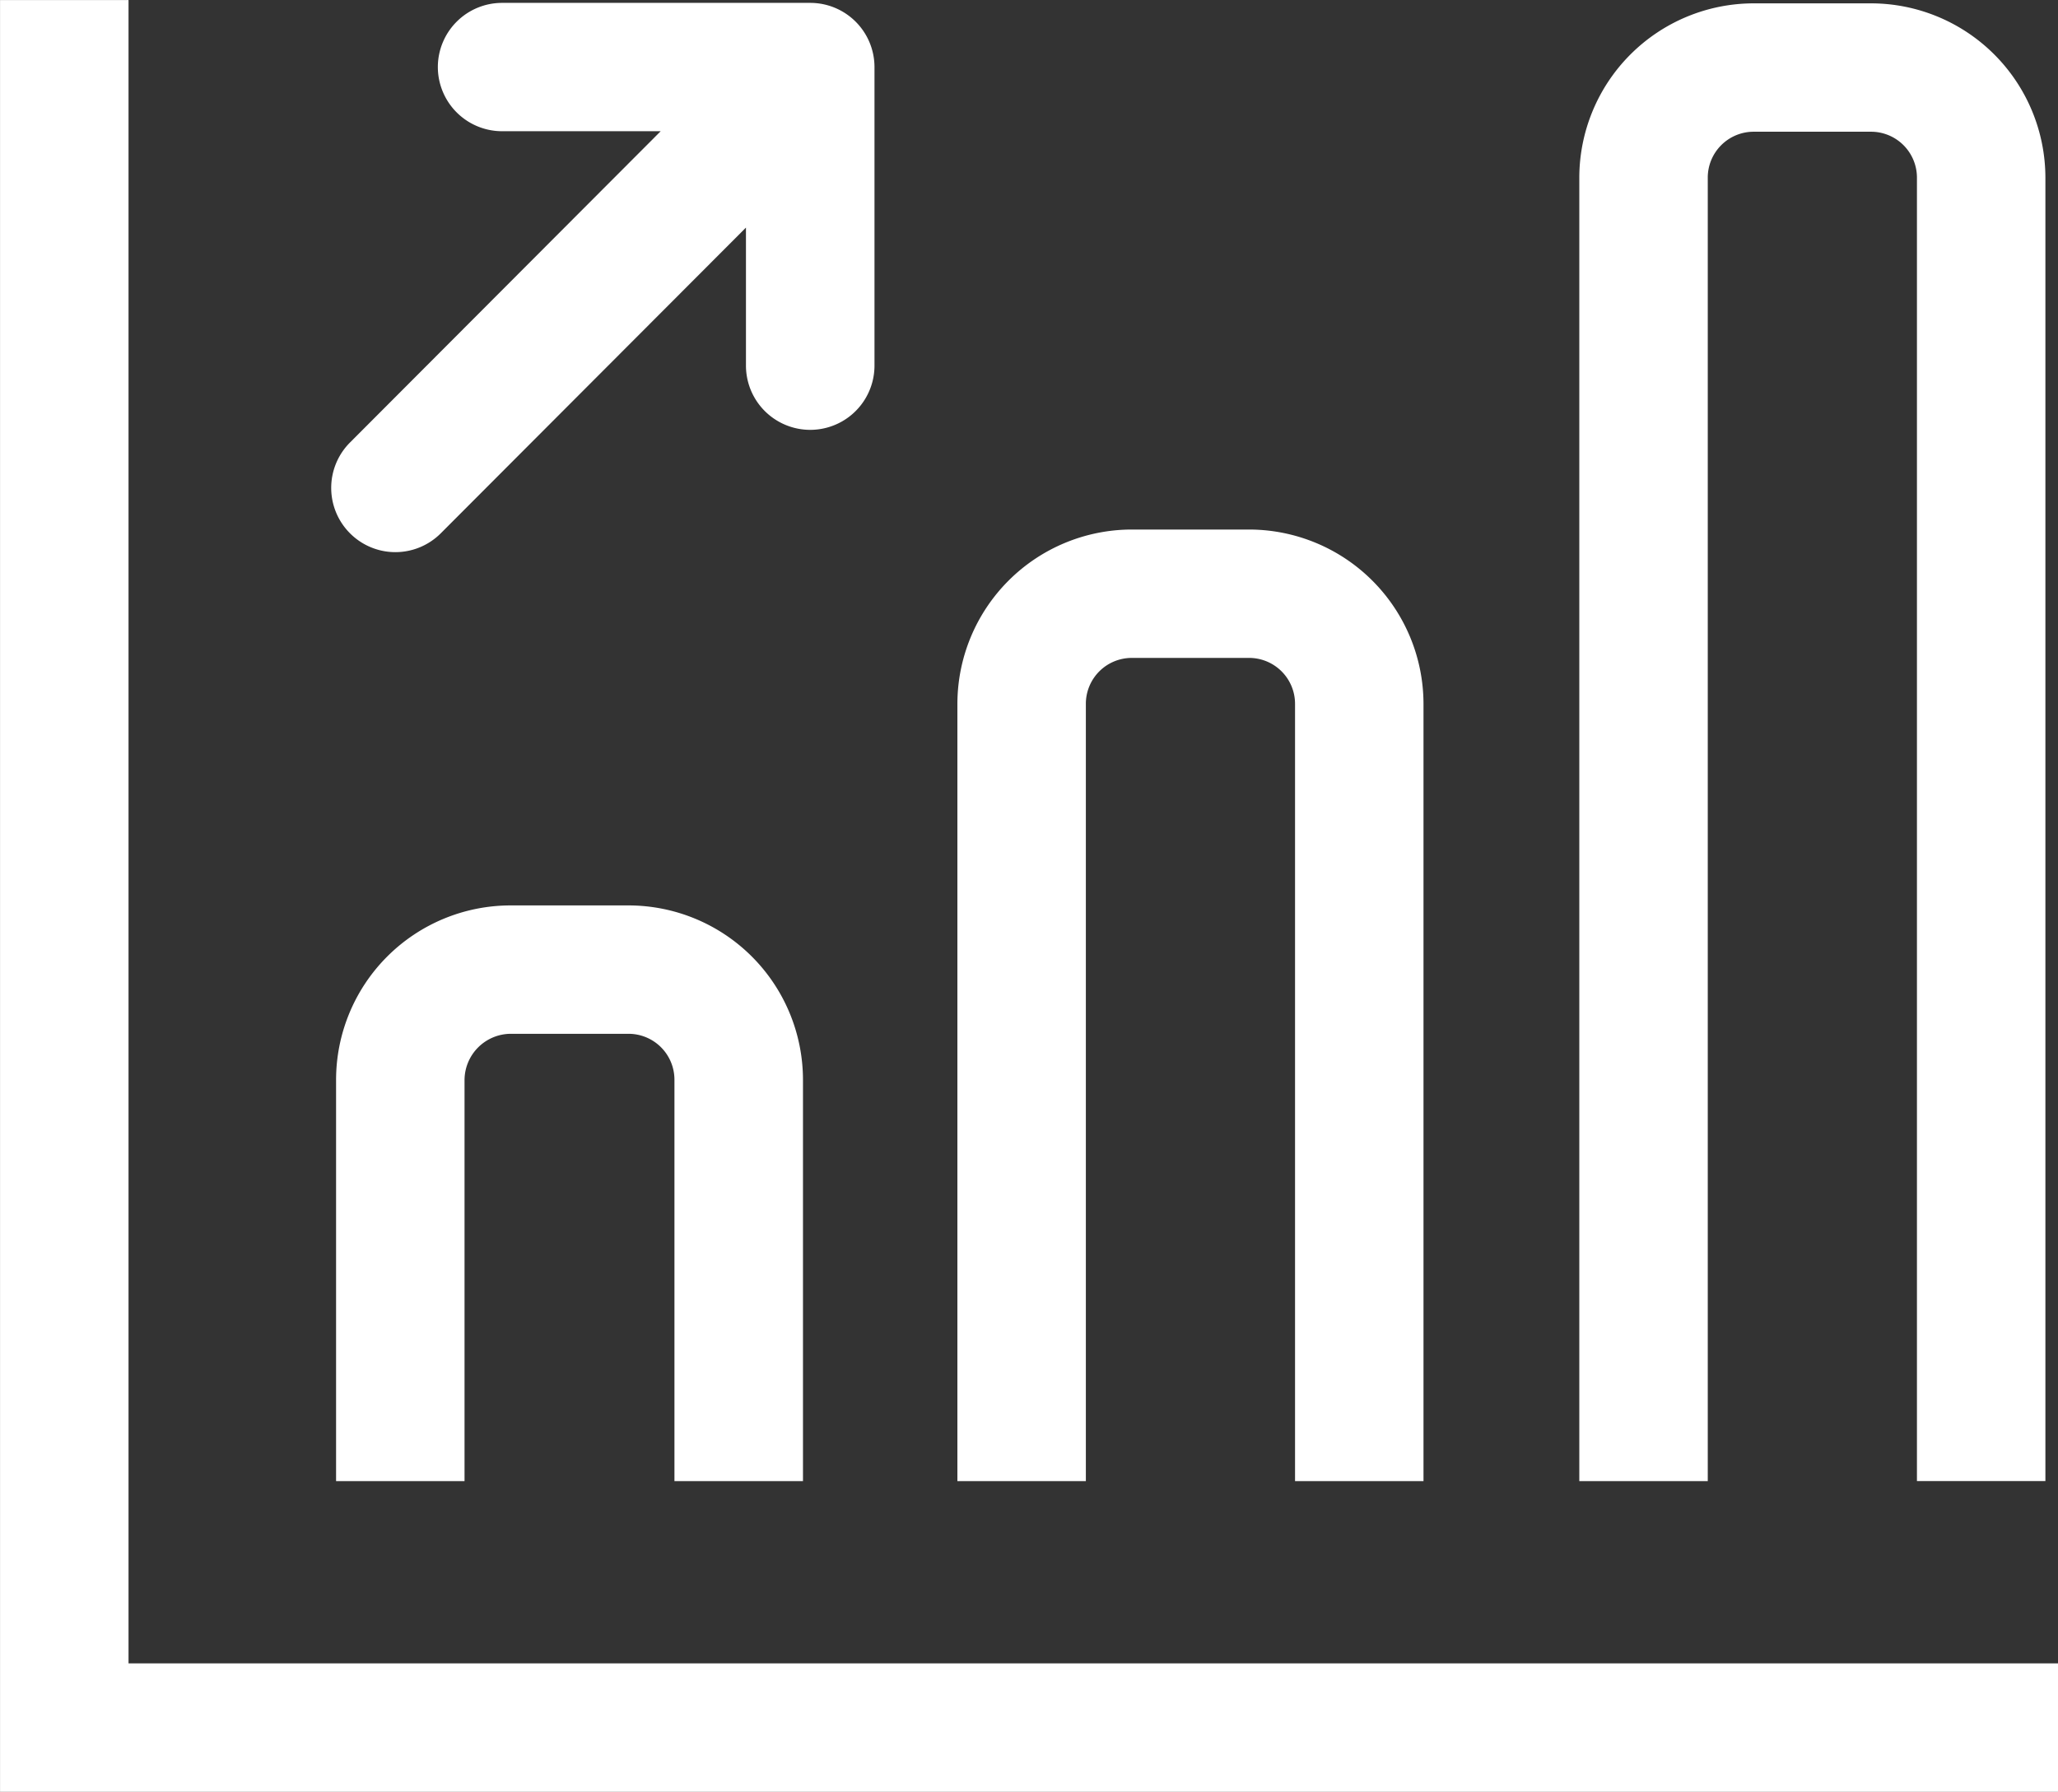
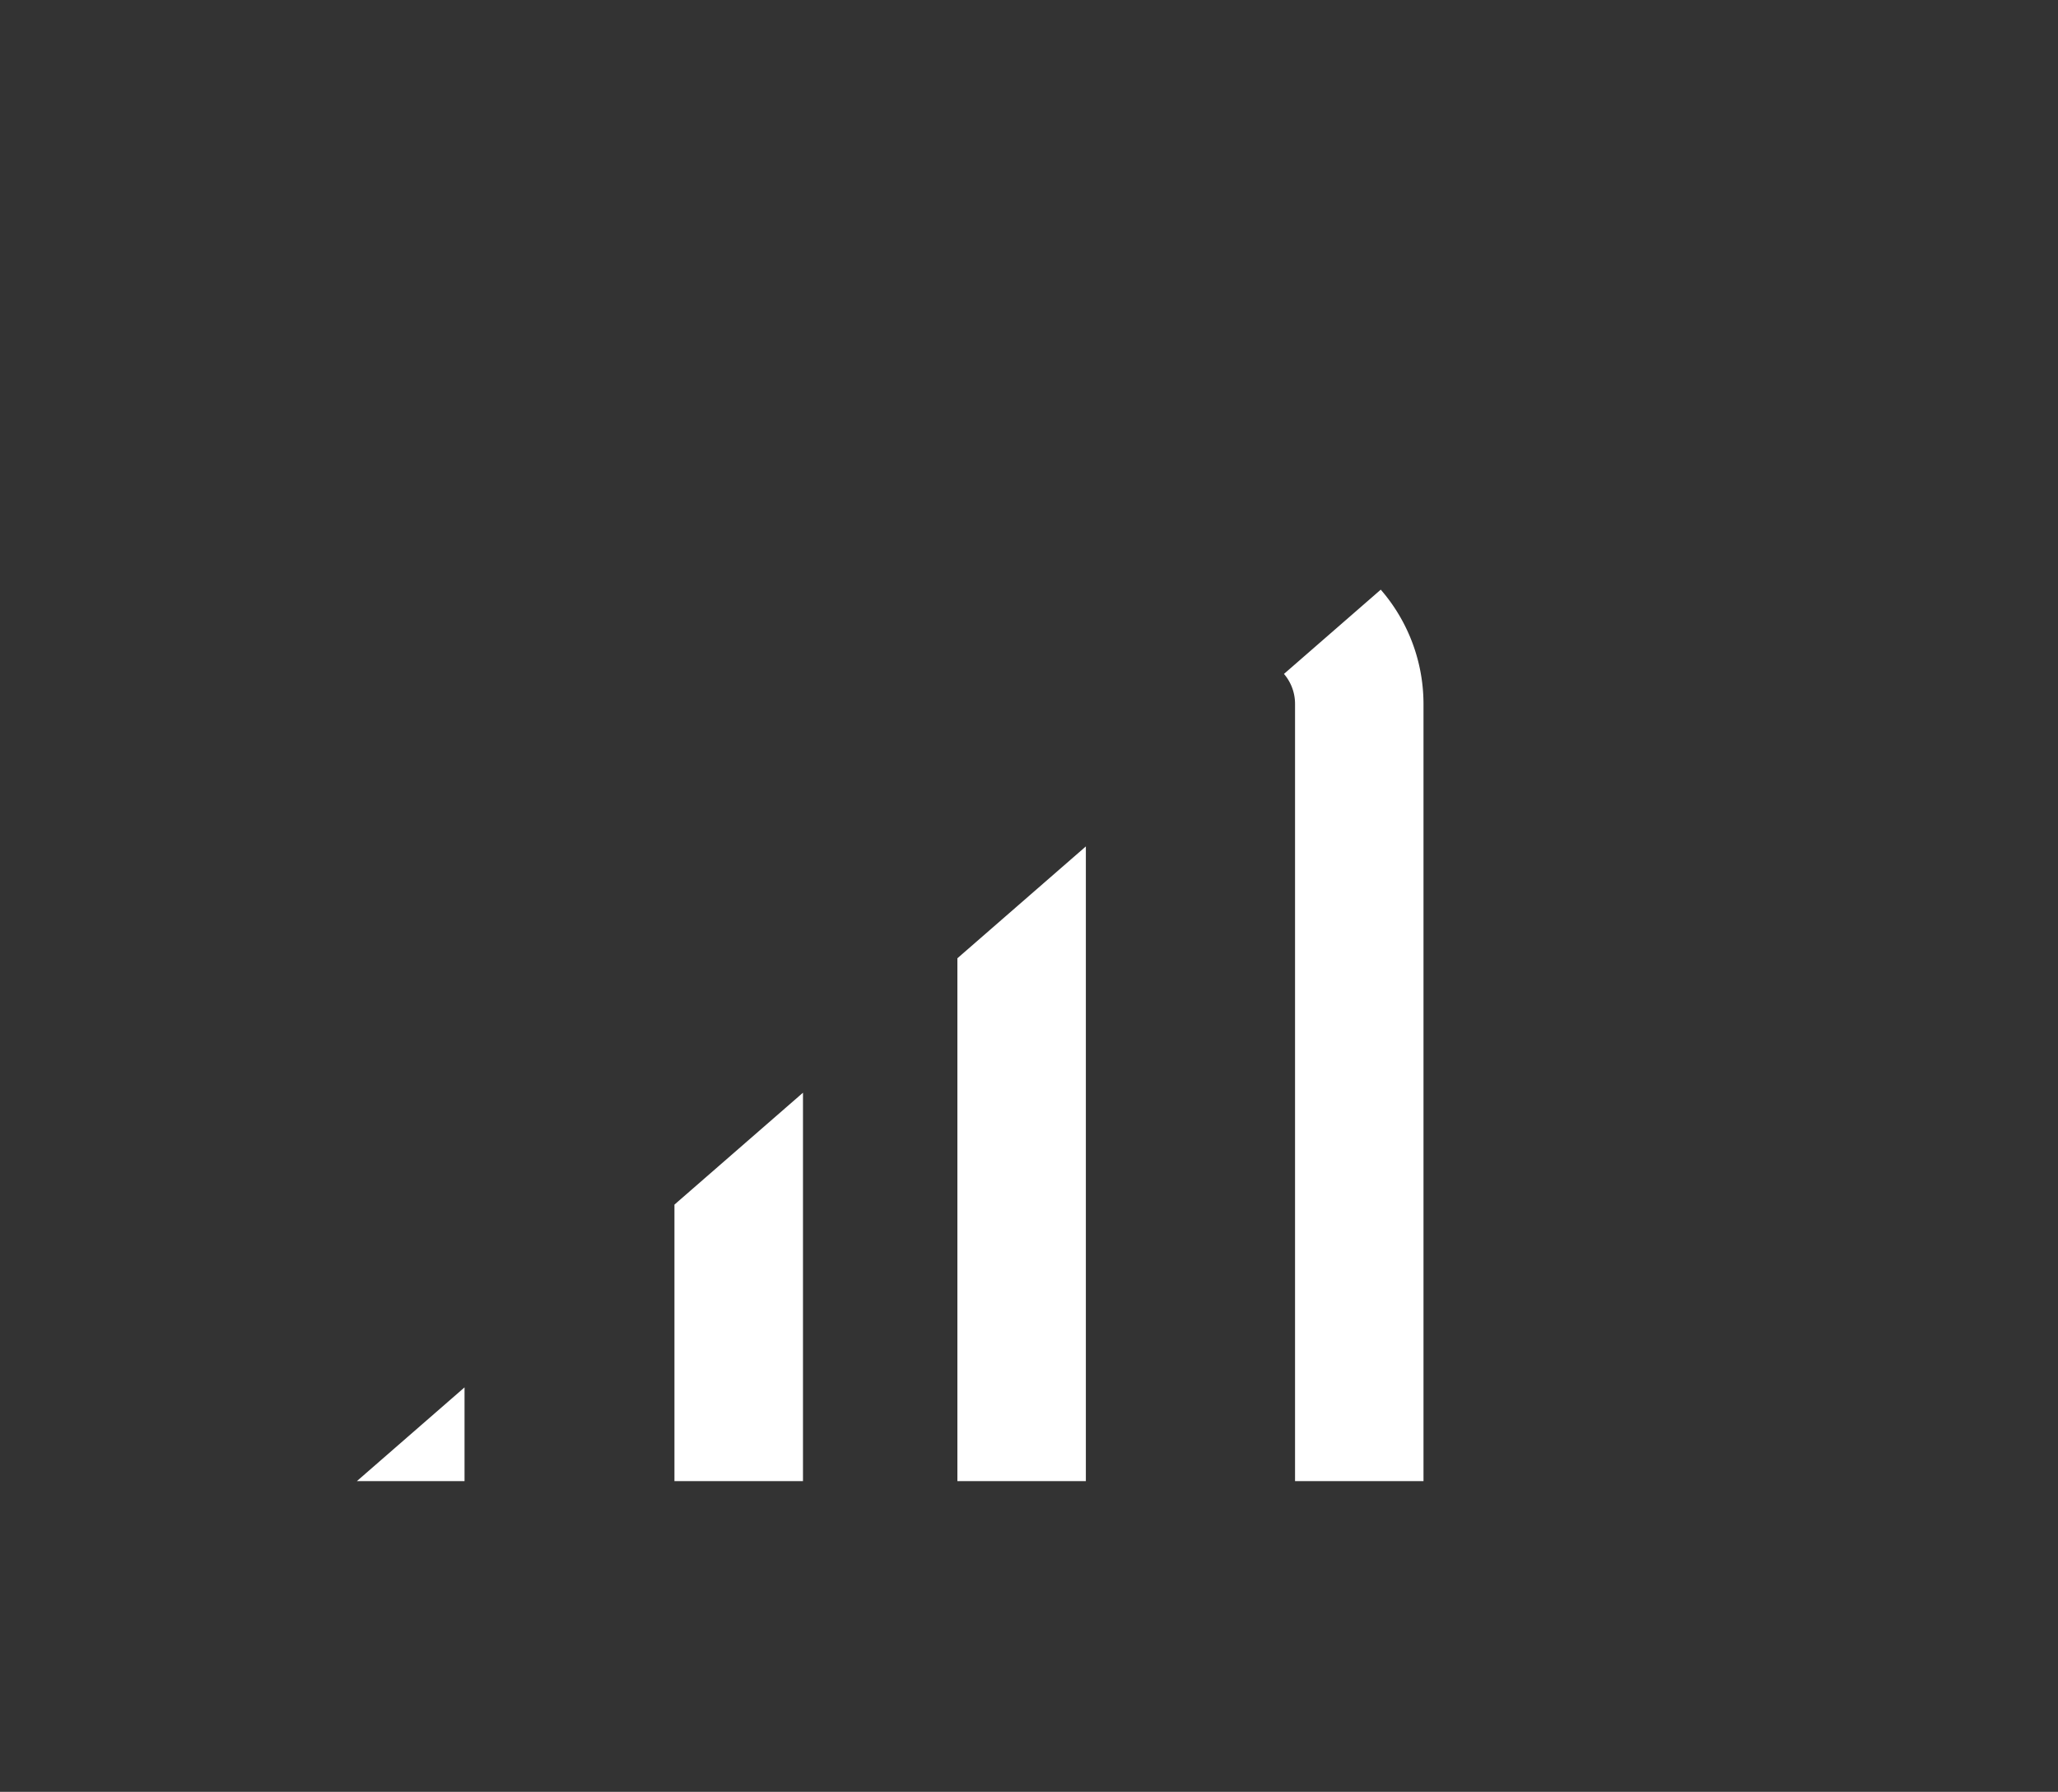
<svg xmlns="http://www.w3.org/2000/svg" width="56.521" height="49.214" viewBox="0 0 56.521 49.214">
  <rect x="0" y="0" width="56.521" height="49.214" fill="#333333" stroke="none" />
  <defs>
    <clipPath id="clip-path">
-       <path id="Tracé_155" data-name="Tracé 155" d="M0,28.388H56.521V-20.826H0Z" transform="translate(0 20.826)" fill="none" />
+       <path id="Tracé_155" data-name="Tracé 155" d="M0,28.388H56.521V-20.826Z" transform="translate(0 20.826)" fill="none" />
    </clipPath>
  </defs>
  <g id="Groupe_126" data-name="Groupe 126" transform="translate(0 20.826)">
    <g id="Groupe_90" data-name="Groupe 90" transform="translate(0 -20.826)" clip-path="url(#clip-path)">
      <g id="Groupe_89" data-name="Groupe 89" transform="translate(9.097 0.076)">
-         <path id="Tracé_154" data-name="Tracé 154" d="M7.588,0H7.579C7.553,0,7.531,0,7.505,0H-.874A1.765,1.765,0,0,0-2.639,1.762,1.765,1.765,0,0,0-.874,3.525H3.481l-8.533,8.55a1.764,1.764,0,0,0,0,2.493,1.759,1.759,0,0,0,1.248.518,1.762,1.762,0,0,0,1.248-.52L5.823,6.172v3.79a1.765,1.765,0,1,0,3.53,0V1.769A1.765,1.765,0,0,0,7.588,0" transform="translate(5.567 0.003)" fill="#fff" />
-       </g>
+         </g>
    </g>
    <g id="Groupe_91" data-name="Groupe 91" transform="translate(0 -20.824)">
-       <path id="Tracé_156" data-name="Tracé 156" d="M0,0,0,49.212H56.52V45.684H3.529V0Z" transform="translate(0.001)" fill="#fff" />
-     </g>
+       </g>
    <g id="Groupe_95" data-name="Groupe 95" transform="translate(0 -20.826)" clip-path="url(#clip-path)">
      <g id="Groupe_92" data-name="Groupe 92" transform="translate(9.23 24.868)">
        <path id="Tracé_157" data-name="Tracé 157" d="M2.035,2.762A1.276,1.276,0,0,1,3.295,1.5H6.537A1.261,1.261,0,0,1,7.8,2.762V13.786h3.53V2.762a4.794,4.794,0,0,0-4.79-4.788H3.295A4.794,4.794,0,0,0-1.493,2.762V13.786H2.035Z" transform="translate(1.493 2.026)" fill="#fff" />
      </g>
      <g id="Groupe_93" data-name="Groupe 93" transform="translate(26.294 14.544)">
        <path id="Tracé_158" data-name="Tracé 158" d="M2.035,2.762A1.261,1.261,0,0,1,3.295,1.5H6.52a1.261,1.261,0,0,1,1.26,1.26V24.11h3.528V2.762A4.794,4.794,0,0,0,6.52-2.026H3.295A4.794,4.794,0,0,0-1.493,2.762V24.11H2.035Z" transform="translate(1.493 2.026)" fill="#fff" />
      </g>
      <g id="Groupe_94" data-name="Groupe 94" transform="translate(43.374 0.092)">
-         <path id="Tracé_159" data-name="Tracé 159" d="M2.035,2.762A1.261,1.261,0,0,1,3.295,1.5H6.52a1.261,1.261,0,0,1,1.26,1.26v35.8h3.528V2.762A4.794,4.794,0,0,0,6.52-2.026H3.295A4.794,4.794,0,0,0-1.493,2.762v35.8H2.035Z" transform="translate(1.493 2.026)" fill="#fff" />
-       </g>
+         </g>
    </g>
  </g>
</svg>